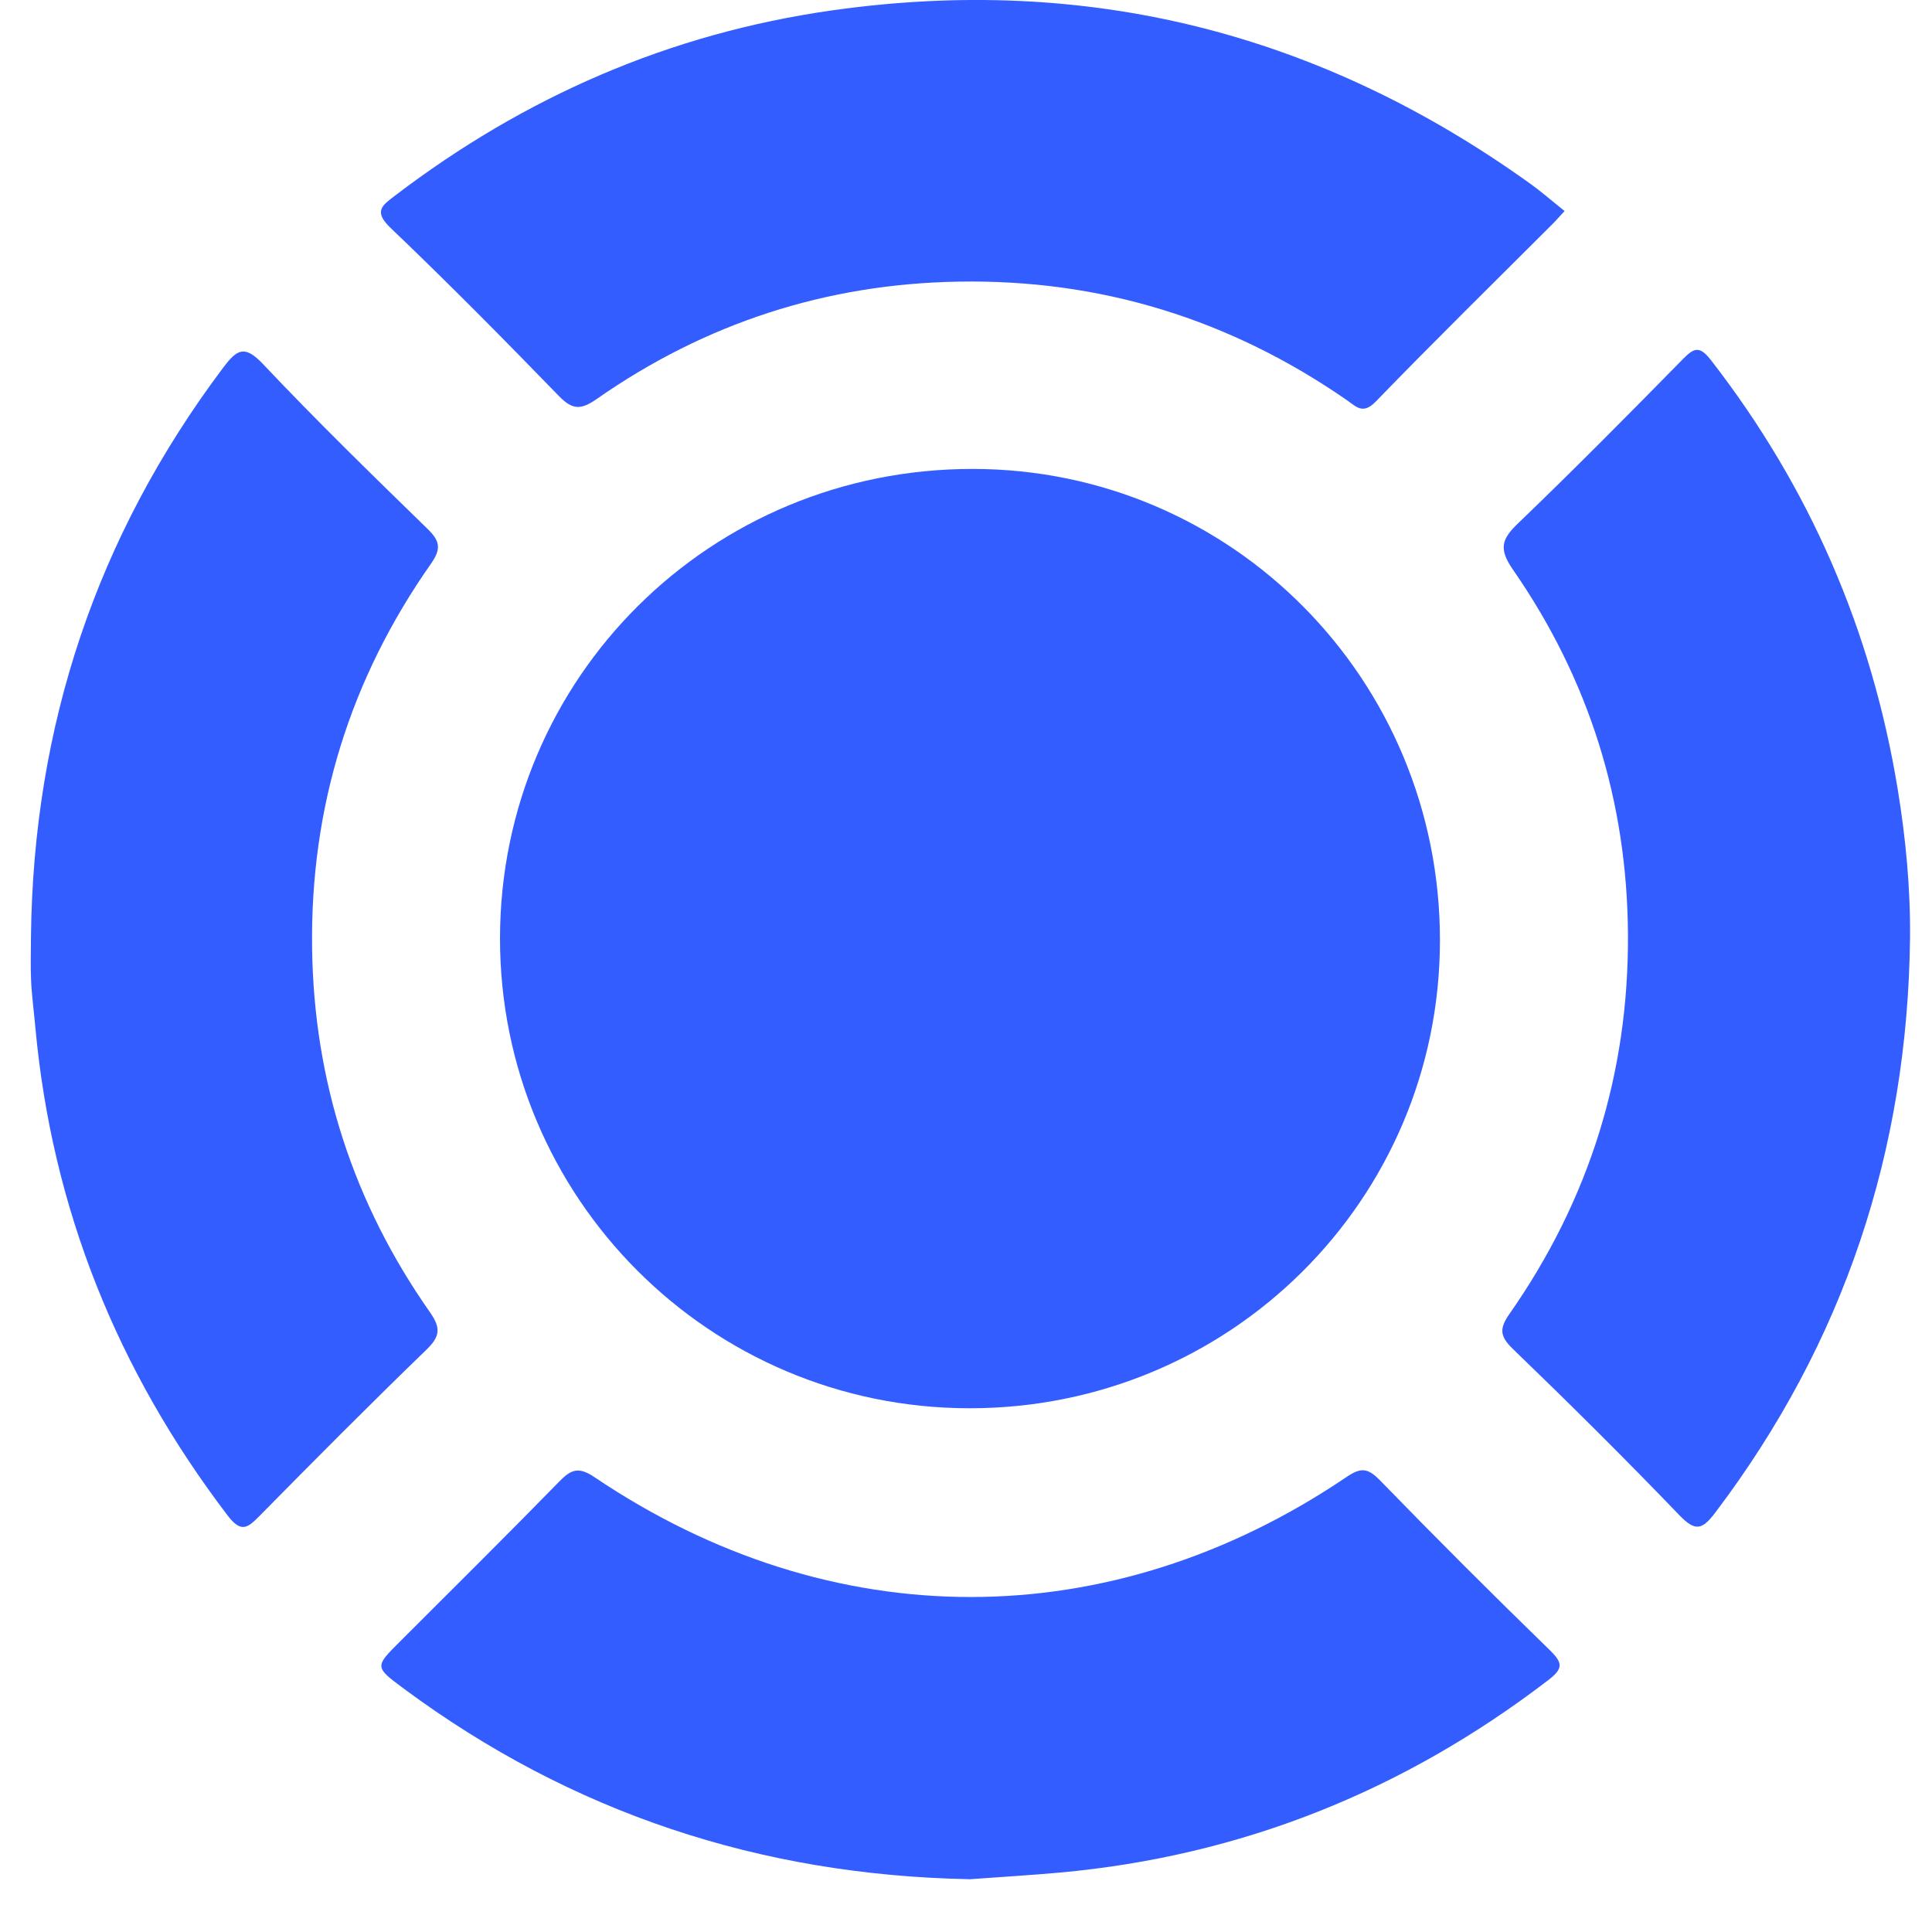
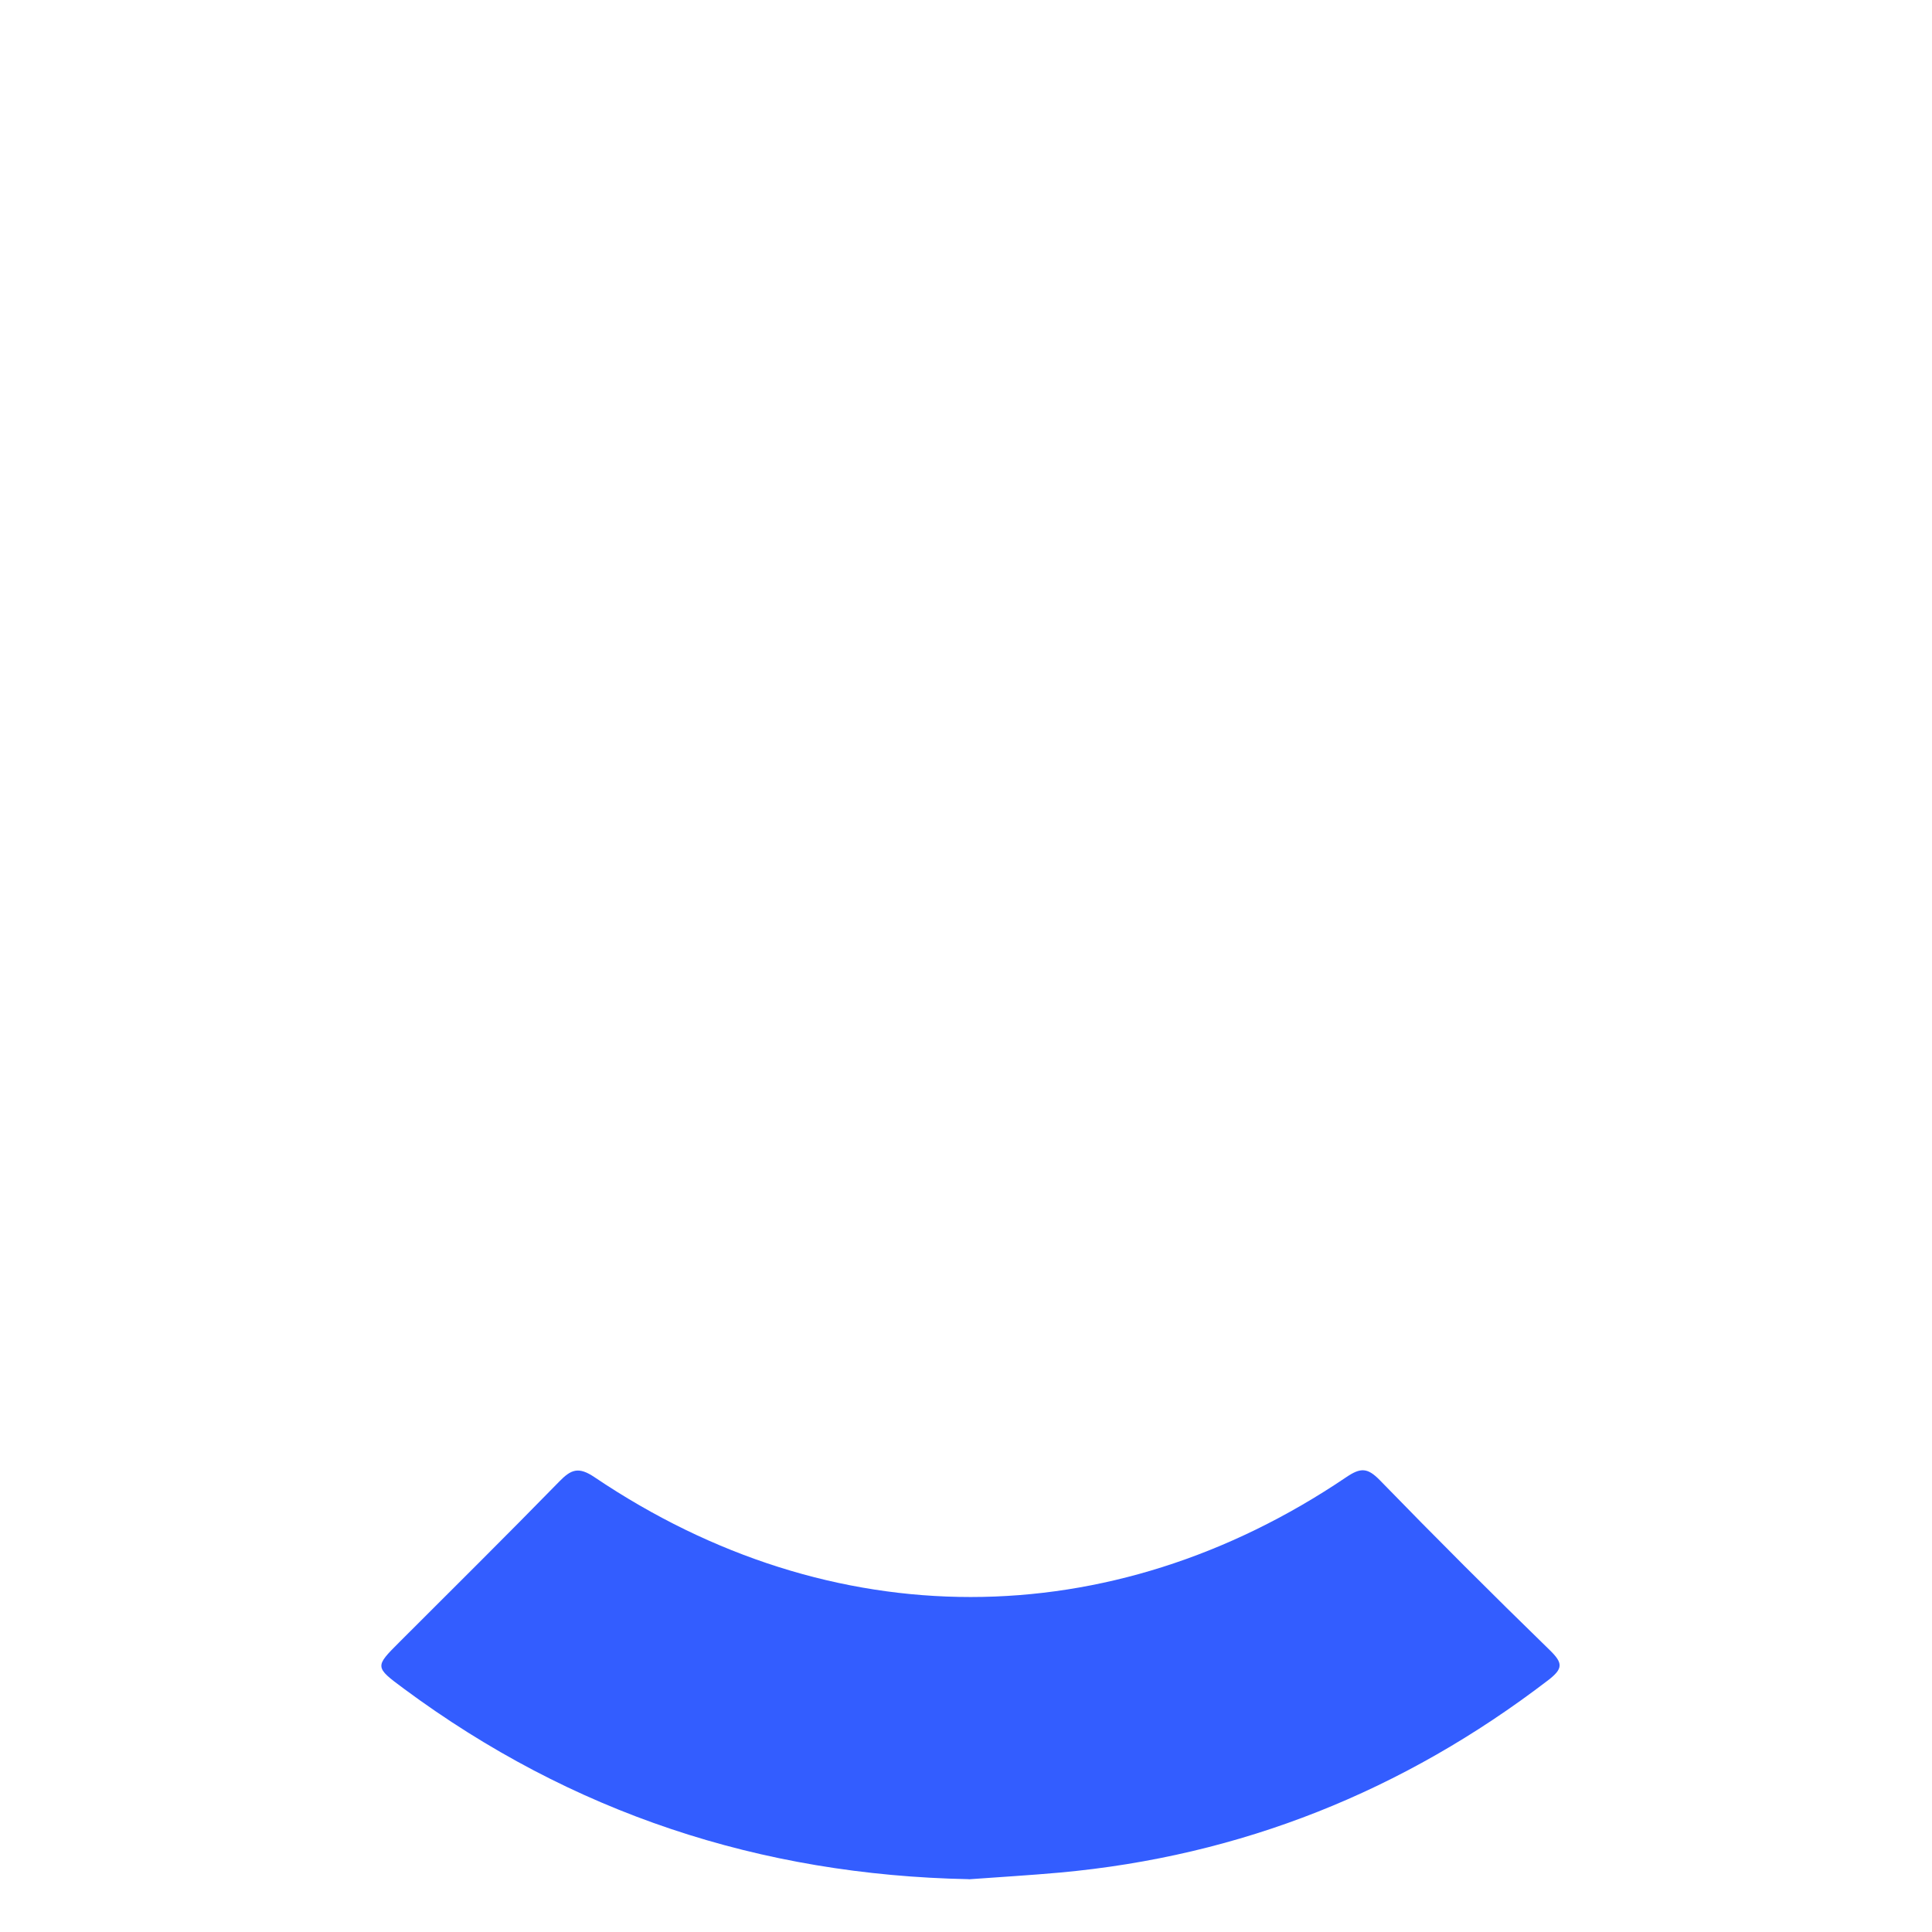
<svg xmlns="http://www.w3.org/2000/svg" width="35" height="35" viewBox="0 0 35 35" fill="none">
-   <path d="M26.086 17.041C26.082 21.739 22.277 25.519 17.555 25.512C12.855 25.506 9.054 21.697 9.058 16.994C9.065 12.273 12.874 8.491 17.625 8.495C22.317 8.5 26.09 12.311 26.086 17.039V17.041Z" fill="#335DFF" />
-   <path d="M28.344 3.823C28.263 3.91 28.207 3.974 28.15 4.034C27.071 5.112 25.984 6.18 24.922 7.276C24.688 7.517 24.569 7.365 24.398 7.248C22.284 5.784 19.939 5.057 17.366 5.102C14.968 5.142 12.776 5.854 10.809 7.229C10.519 7.432 10.367 7.425 10.12 7.169C9.12 6.138 8.11 5.117 7.072 4.125C6.763 3.829 6.923 3.722 7.151 3.548C9.502 1.755 12.126 0.608 15.061 0.19C19.698 -0.471 23.906 0.595 27.704 3.315C27.918 3.467 28.116 3.641 28.344 3.823Z" fill="#335DFF" />
-   <path d="M34.602 16.998C34.557 20.848 33.406 24.319 31.076 27.399C30.835 27.719 30.712 27.749 30.42 27.446C29.437 26.423 28.431 25.425 27.41 24.44C27.169 24.208 27.158 24.069 27.348 23.799C28.787 21.739 29.505 19.452 29.492 16.937C29.48 14.517 28.785 12.305 27.41 10.322C27.143 9.936 27.205 9.764 27.508 9.474C28.518 8.504 29.503 7.508 30.484 6.509C30.686 6.304 30.784 6.255 30.993 6.521C32.786 8.83 33.909 11.424 34.38 14.304C34.525 15.195 34.611 16.095 34.602 17.001V16.998Z" fill="#335DFF" />
  <path d="M17.549 34.043C13.771 33.969 10.356 32.843 7.319 30.594C6.784 30.198 6.788 30.196 7.24 29.744C8.206 28.778 9.175 27.819 10.128 26.843C10.344 26.621 10.478 26.563 10.772 26.762C15.065 29.656 20.111 29.654 24.391 26.759C24.649 26.585 24.773 26.587 24.995 26.813C26.007 27.855 27.037 28.883 28.077 29.895C28.318 30.13 28.318 30.23 28.043 30.441C25.423 32.447 22.483 33.626 19.194 33.924C18.649 33.973 18.099 34.005 17.553 34.045L17.549 34.043Z" fill="#335DFF" />
-   <path d="M0.561 16.966C0.604 13.155 1.747 9.717 4.042 6.662C4.296 6.325 4.432 6.244 4.767 6.598C5.728 7.615 6.73 8.593 7.734 9.57C7.962 9.791 8.007 9.928 7.807 10.213C6.342 12.3 5.62 14.624 5.654 17.175C5.686 19.591 6.402 21.795 7.788 23.771C7.994 24.065 7.971 24.214 7.719 24.457C6.701 25.442 5.701 26.448 4.705 27.459C4.484 27.683 4.371 27.776 4.123 27.454C2.126 24.83 0.941 21.895 0.64 18.608C0.615 18.326 0.576 18.045 0.563 17.762C0.551 17.497 0.561 17.231 0.561 16.964V16.966Z" fill="#335DFF" />
</svg>